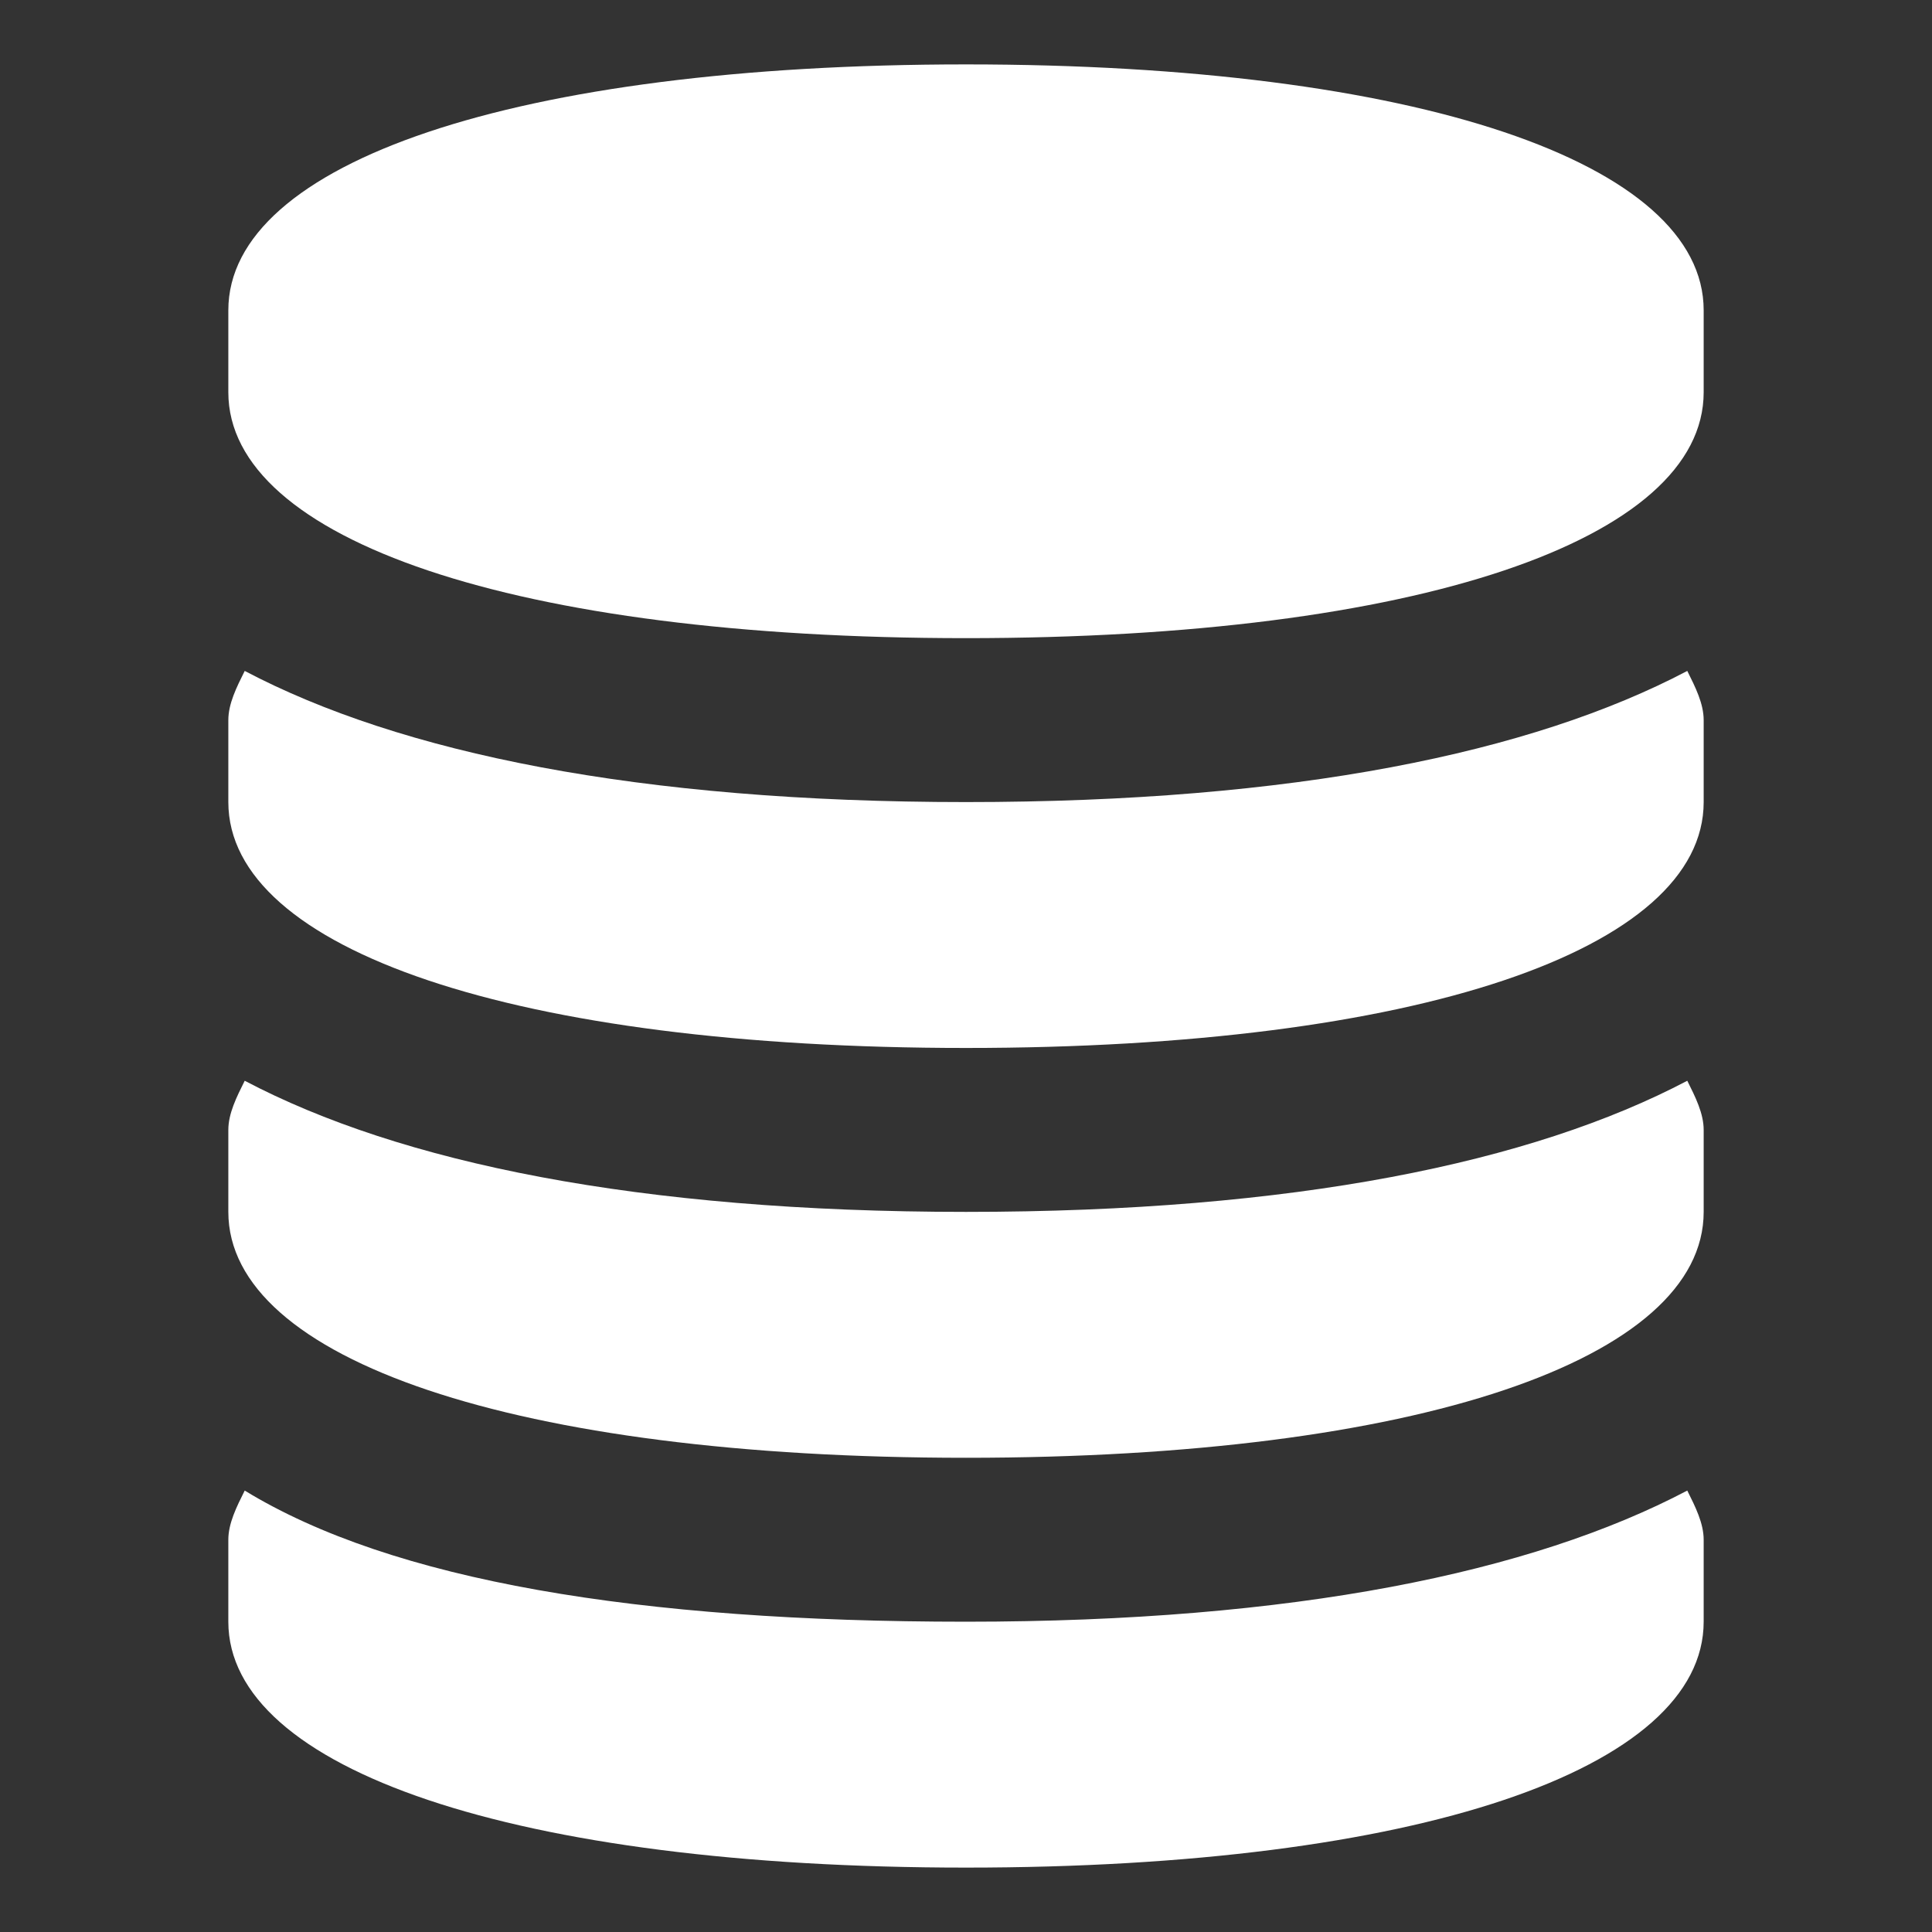
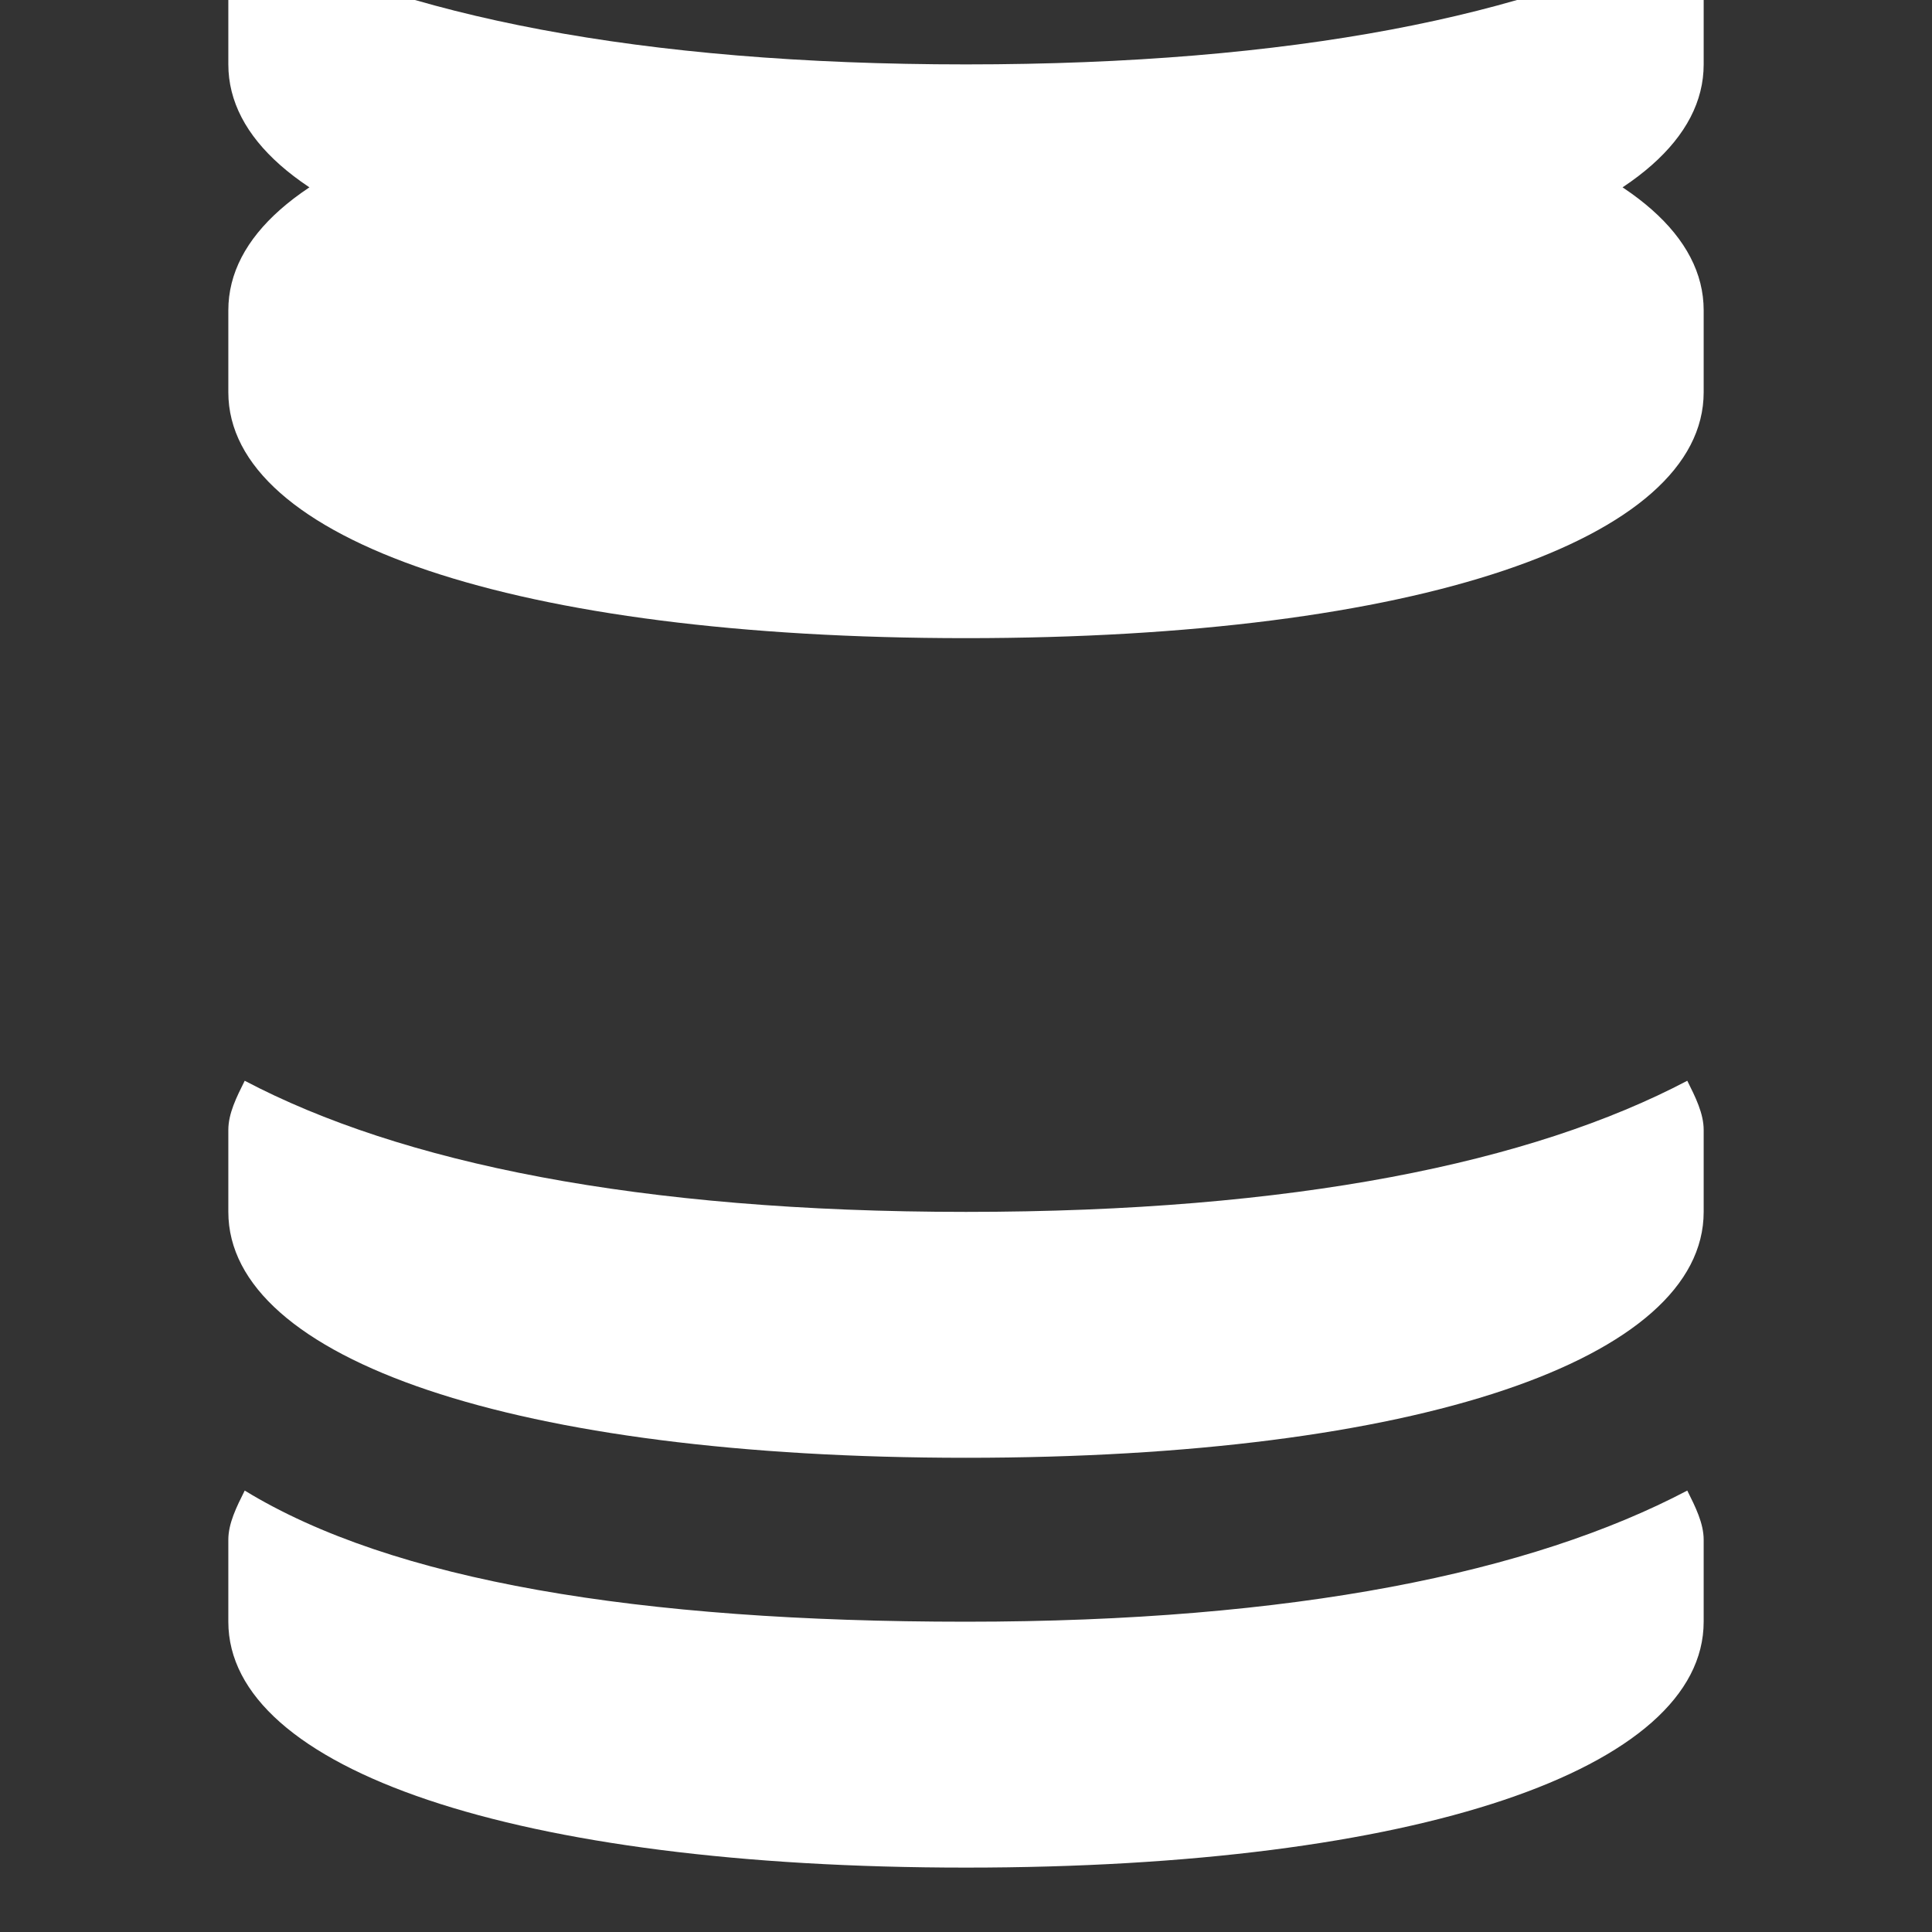
<svg xmlns="http://www.w3.org/2000/svg" width="100%" height="100%" viewBox="0 0 300 300" version="1.1" xml:space="preserve" style="fill-rule:evenodd;clip-rule:evenodd;stroke-linejoin:round;stroke-miterlimit:1.414;">
  <rect x="0" y="0" width="300" height="300" fill="#333333" stroke="none" />
-   <path id="CMDB" d="M262,231.455c1.273,2.545 2.545,5.09 2.545,7.636l0,12.728c0,22.908 -44.545,38.181 -114.545,38.181c-70,0 -114.545,-15.273 -114.545,-38.181l0,-12.728c0,-2.546 1.272,-5.091 2.545,-7.636c22.909,14 61.091,20.364 112,20.364c50.909,0 87.819,-7.638 112,-20.364Zm-112,-43.274c-50.909,0 -87.819,-7.636 -112,-20.362c-1.273,2.545 -2.545,5.09 -2.545,7.636l0,12.726c0,22.91 44.545,38.183 114.545,38.183c70,0 114.545,-15.273 114.545,-38.183l0,-12.726c0,-2.546 -1.272,-5.091 -2.545,-7.636c-24.181,12.726 -61.091,20.362 -112,20.362Zm0,-178.181c-70,0 -114.545,15.273 -114.545,38.181l0,12.728c0,22.91 44.545,38.182 114.545,38.182c70,0 114.545,-15.272 114.545,-38.182l0,-12.728c0,-22.908 -44.545,-38.181 -114.545,-38.181Zm0,114.545c-50.909,0 -87.819,-7.636 -112,-20.364c-1.273,2.546 -2.545,5.092 -2.545,7.638l0,12.726c0,22.91 44.545,38.182 114.545,38.182c70,0 114.545,-15.272 114.545,-38.182l0,-12.726c0,-2.546 -1.272,-5.092 -2.545,-7.638c-24.181,12.728 -61.091,20.364 -112,20.364Z" style="fill:#fff;fill-rule:nonzero;" />
+   <path id="CMDB" d="M262,231.455c1.273,2.545 2.545,5.09 2.545,7.636l0,12.728c0,22.908 -44.545,38.181 -114.545,38.181c-70,0 -114.545,-15.273 -114.545,-38.181l0,-12.728c0,-2.546 1.272,-5.091 2.545,-7.636c22.909,14 61.091,20.364 112,20.364c50.909,0 87.819,-7.638 112,-20.364Zm-112,-43.274c-50.909,0 -87.819,-7.636 -112,-20.362c-1.273,2.545 -2.545,5.09 -2.545,7.636l0,12.726c0,22.91 44.545,38.183 114.545,38.183c70,0 114.545,-15.273 114.545,-38.183l0,-12.726c0,-2.546 -1.272,-5.091 -2.545,-7.636c-24.181,12.726 -61.091,20.362 -112,20.362Zm0,-178.181c-70,0 -114.545,15.273 -114.545,38.181l0,12.728c0,22.91 44.545,38.182 114.545,38.182c70,0 114.545,-15.272 114.545,-38.182l0,-12.728c0,-22.908 -44.545,-38.181 -114.545,-38.181Zc-50.909,0 -87.819,-7.636 -112,-20.364c-1.273,2.546 -2.545,5.092 -2.545,7.638l0,12.726c0,22.91 44.545,38.182 114.545,38.182c70,0 114.545,-15.272 114.545,-38.182l0,-12.726c0,-2.546 -1.272,-5.092 -2.545,-7.638c-24.181,12.728 -61.091,20.364 -112,20.364Z" style="fill:#fff;fill-rule:nonzero;" />
</svg>